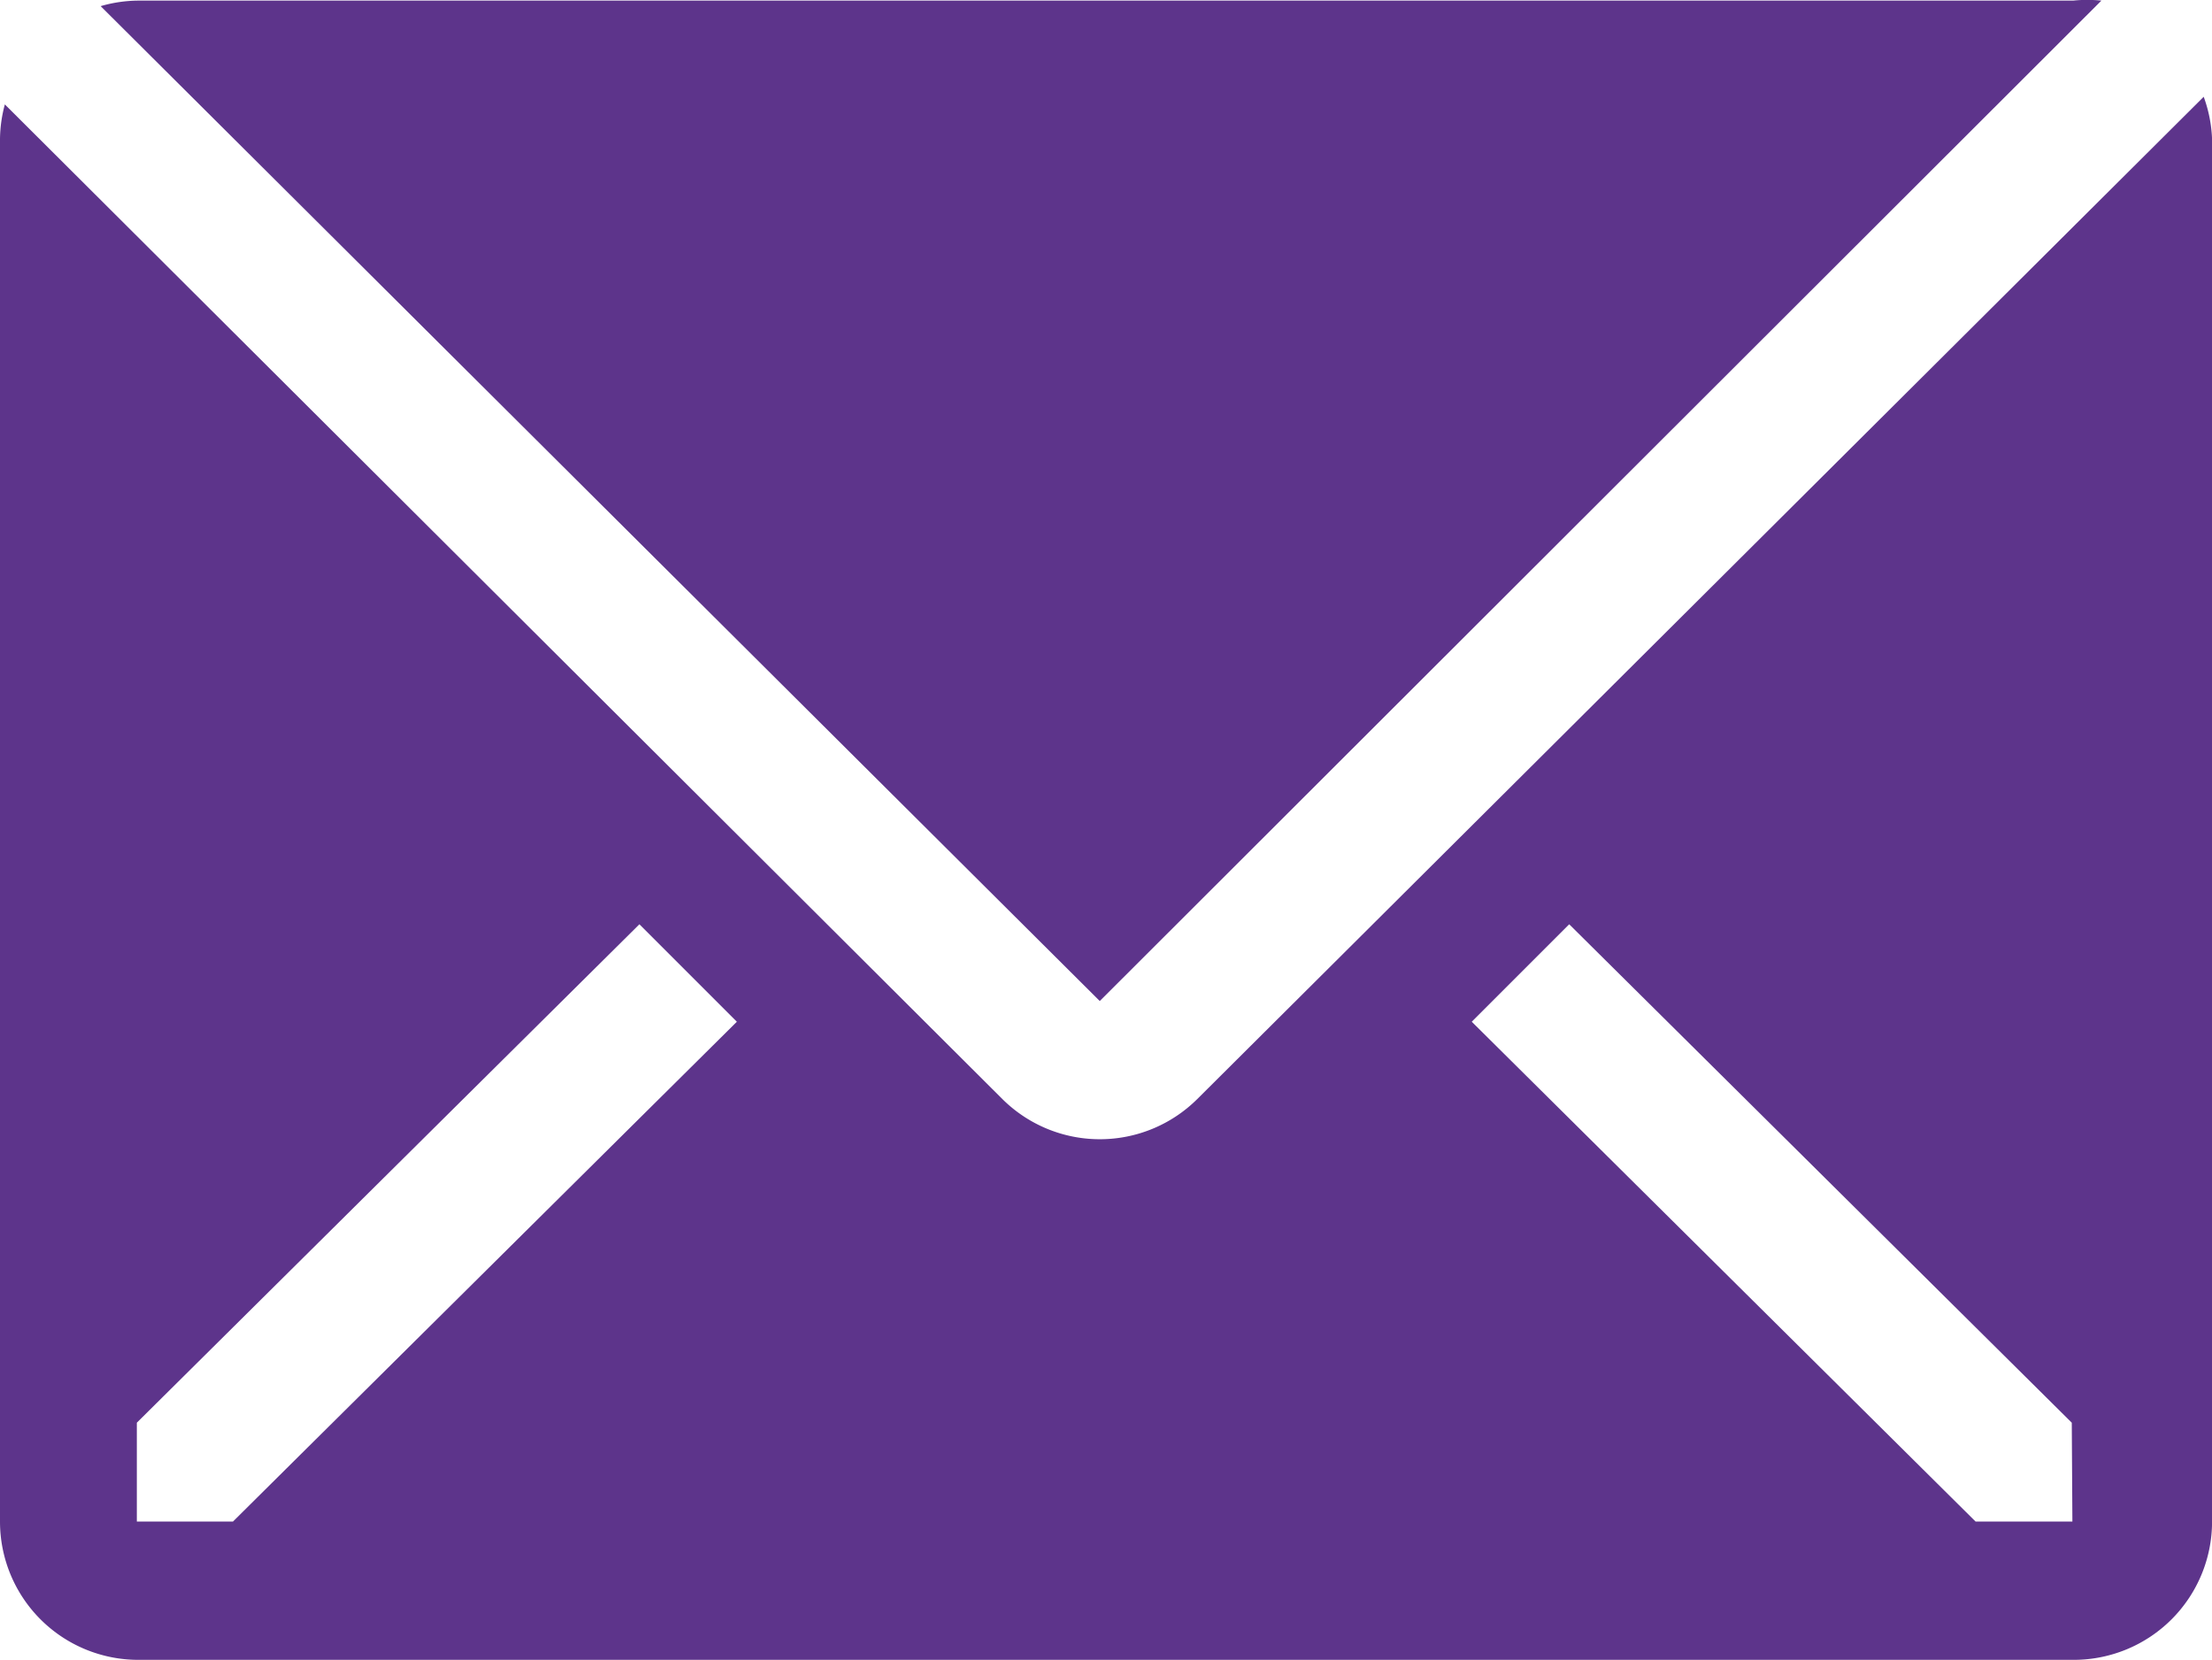
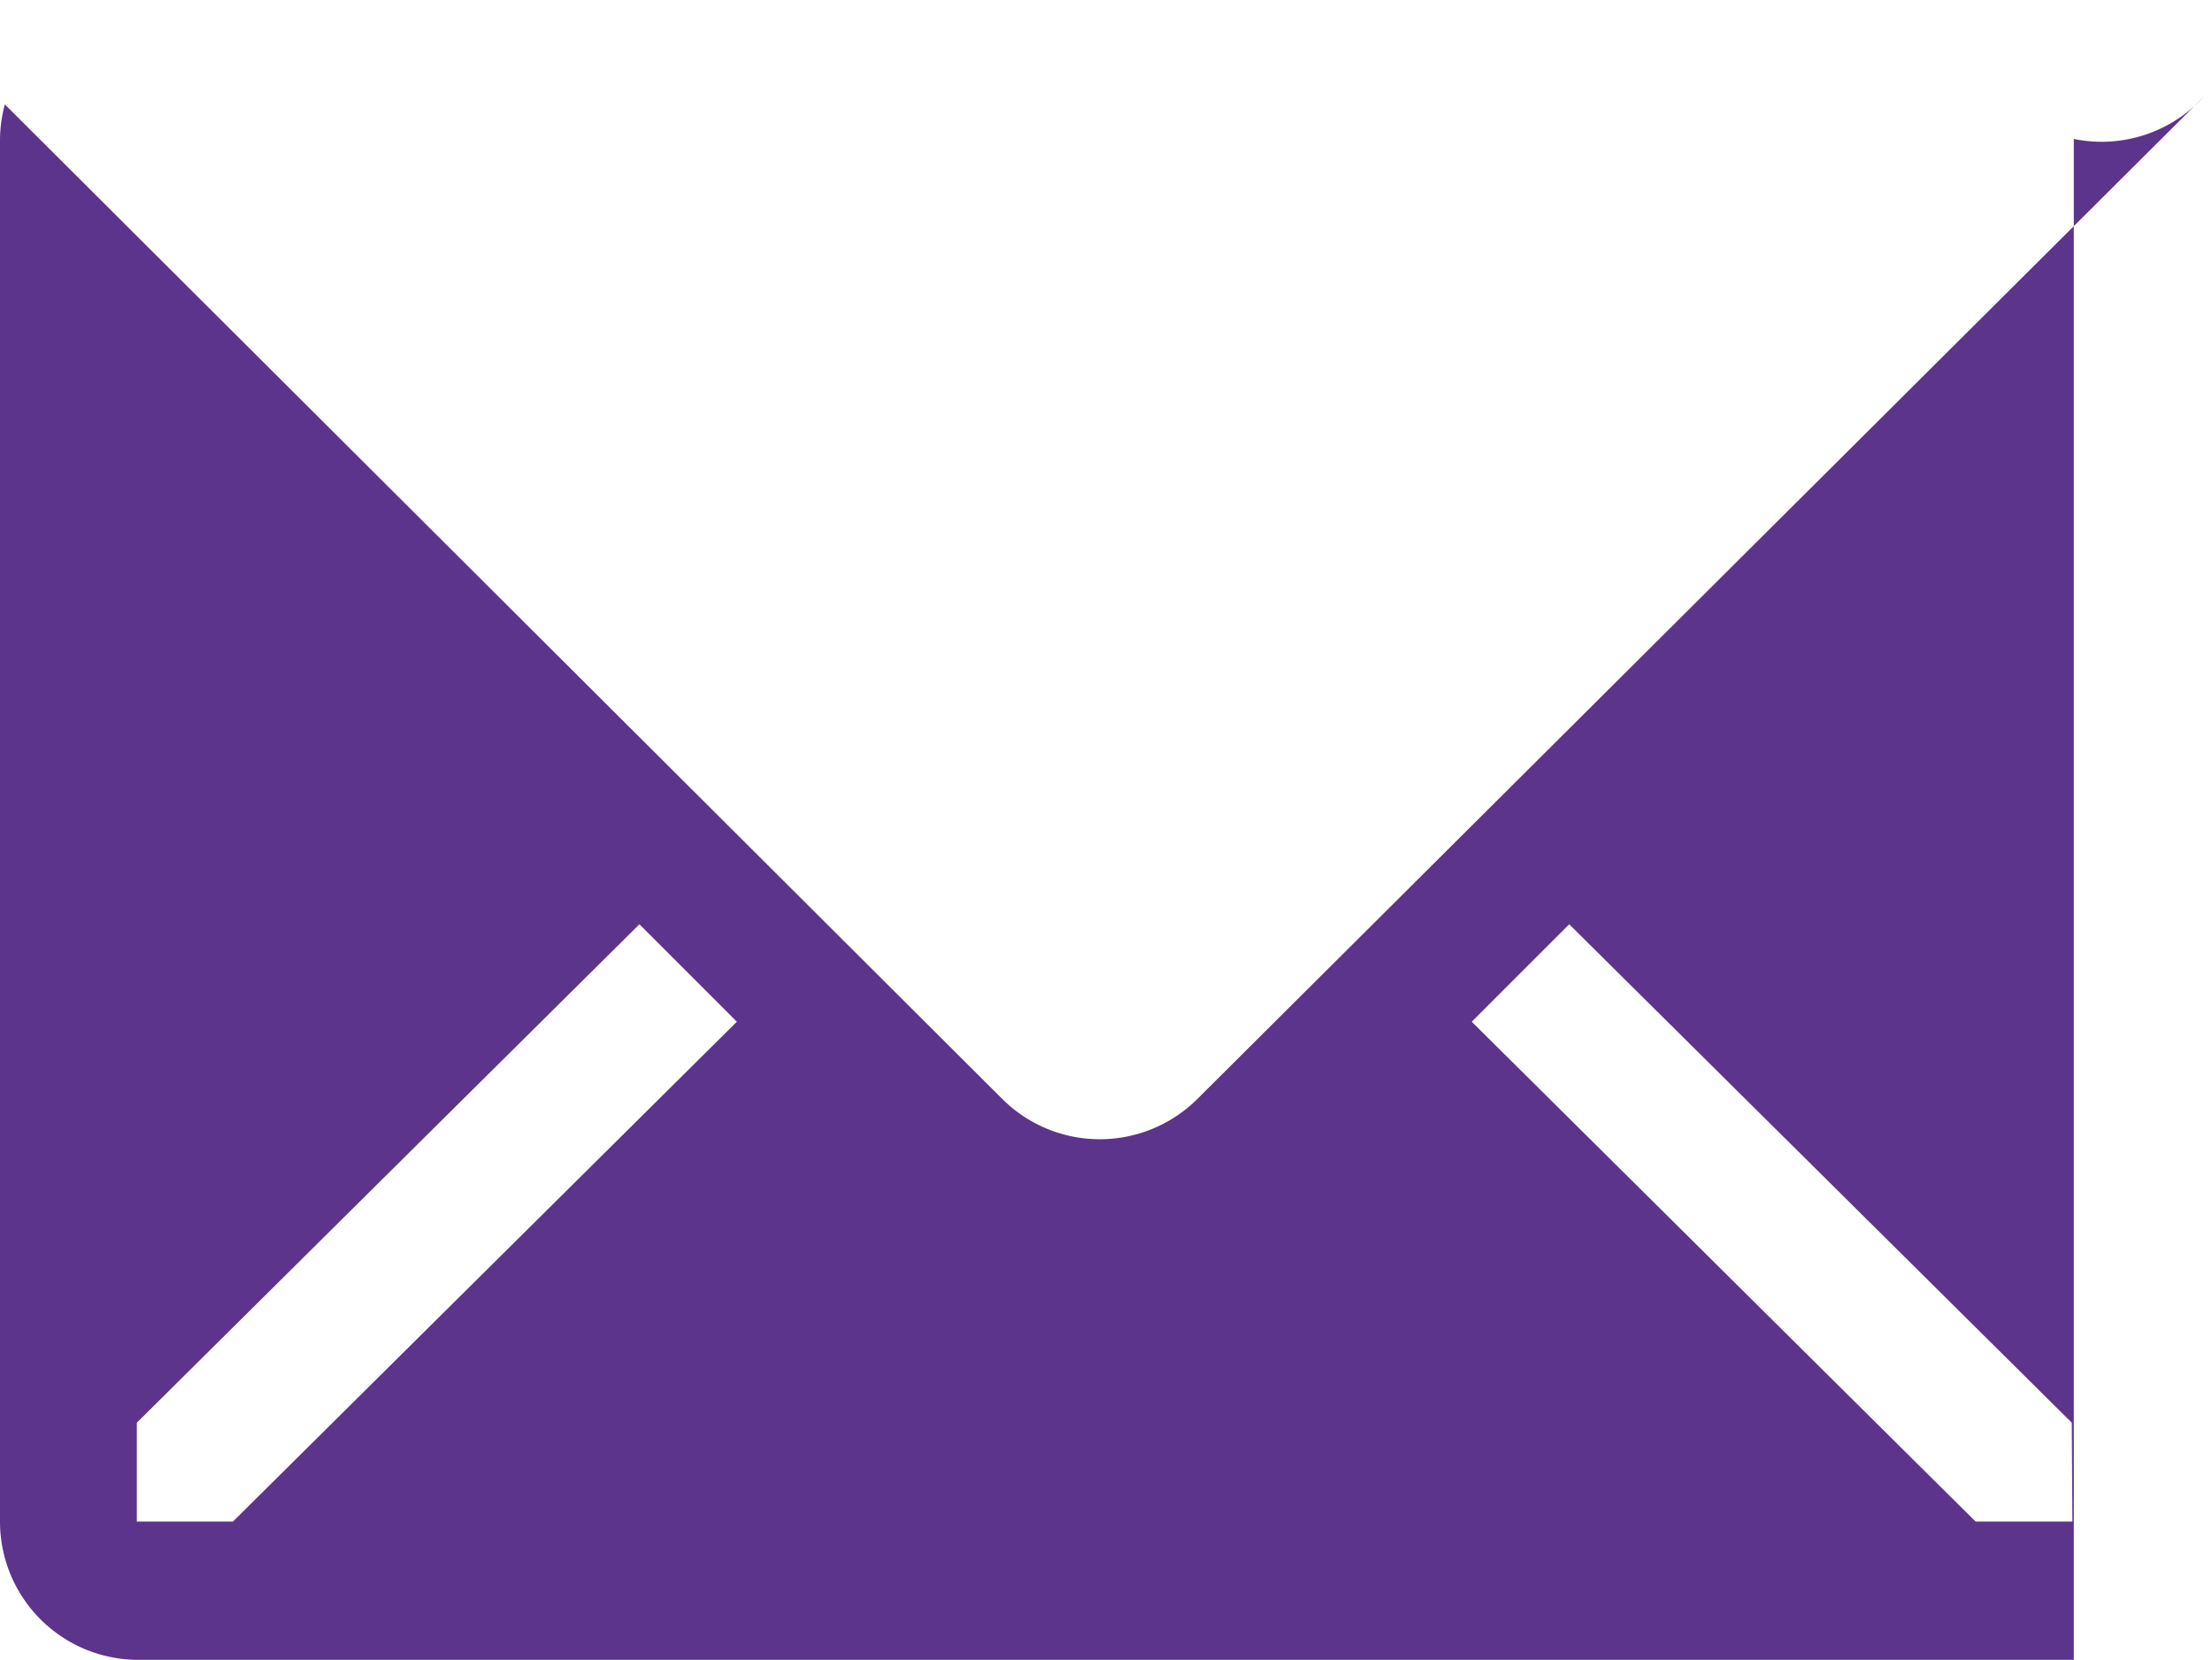
<svg xmlns="http://www.w3.org/2000/svg" width="35.999" height="27.011" viewBox="0 0 35.999 27.011">
  <g id="__TEMP__SVG__" transform="translate(-1.93 -5.99)">
-     <path id="Caminho_461" data-name="Caminho 461" d="M35.947,6a2.25,2.25,0,0,0-.461,0H3.986a2.25,2.25,0,0,0-.6.09L19.646,22.28Z" transform="translate(0.182)" fill="#5d348b" />
-     <path id="Caminho_462" data-name="Caminho 462" d="M37.794,7.39,21.415,23.7a2.25,2.25,0,0,1-3.172,0L2.009,7.514a2.25,2.25,0,0,0-.079.562v22.5a2.25,2.25,0,0,0,2.25,2.25h31.5a2.25,2.25,0,0,0,2.25-2.25V8.076A2.25,2.25,0,0,0,37.794,7.39ZM5.721,30.576H4.157V28.967l8.179-8.111,1.586,1.586Zm29.936,0H34.082l-8.2-8.134,1.586-1.586,8.179,8.111Z" transform="translate(0 0.175)" fill="#5d348b" />
+     <path id="Caminho_462" data-name="Caminho 462" d="M37.794,7.39,21.415,23.7a2.25,2.25,0,0,1-3.172,0L2.009,7.514a2.25,2.25,0,0,0-.079.562v22.5a2.25,2.25,0,0,0,2.25,2.25h31.5V8.076A2.25,2.25,0,0,0,37.794,7.39ZM5.721,30.576H4.157V28.967l8.179-8.111,1.586,1.586Zm29.936,0H34.082l-8.2-8.134,1.586-1.586,8.179,8.111Z" transform="translate(0 0.175)" fill="#5d348b" />
  </g>
</svg>